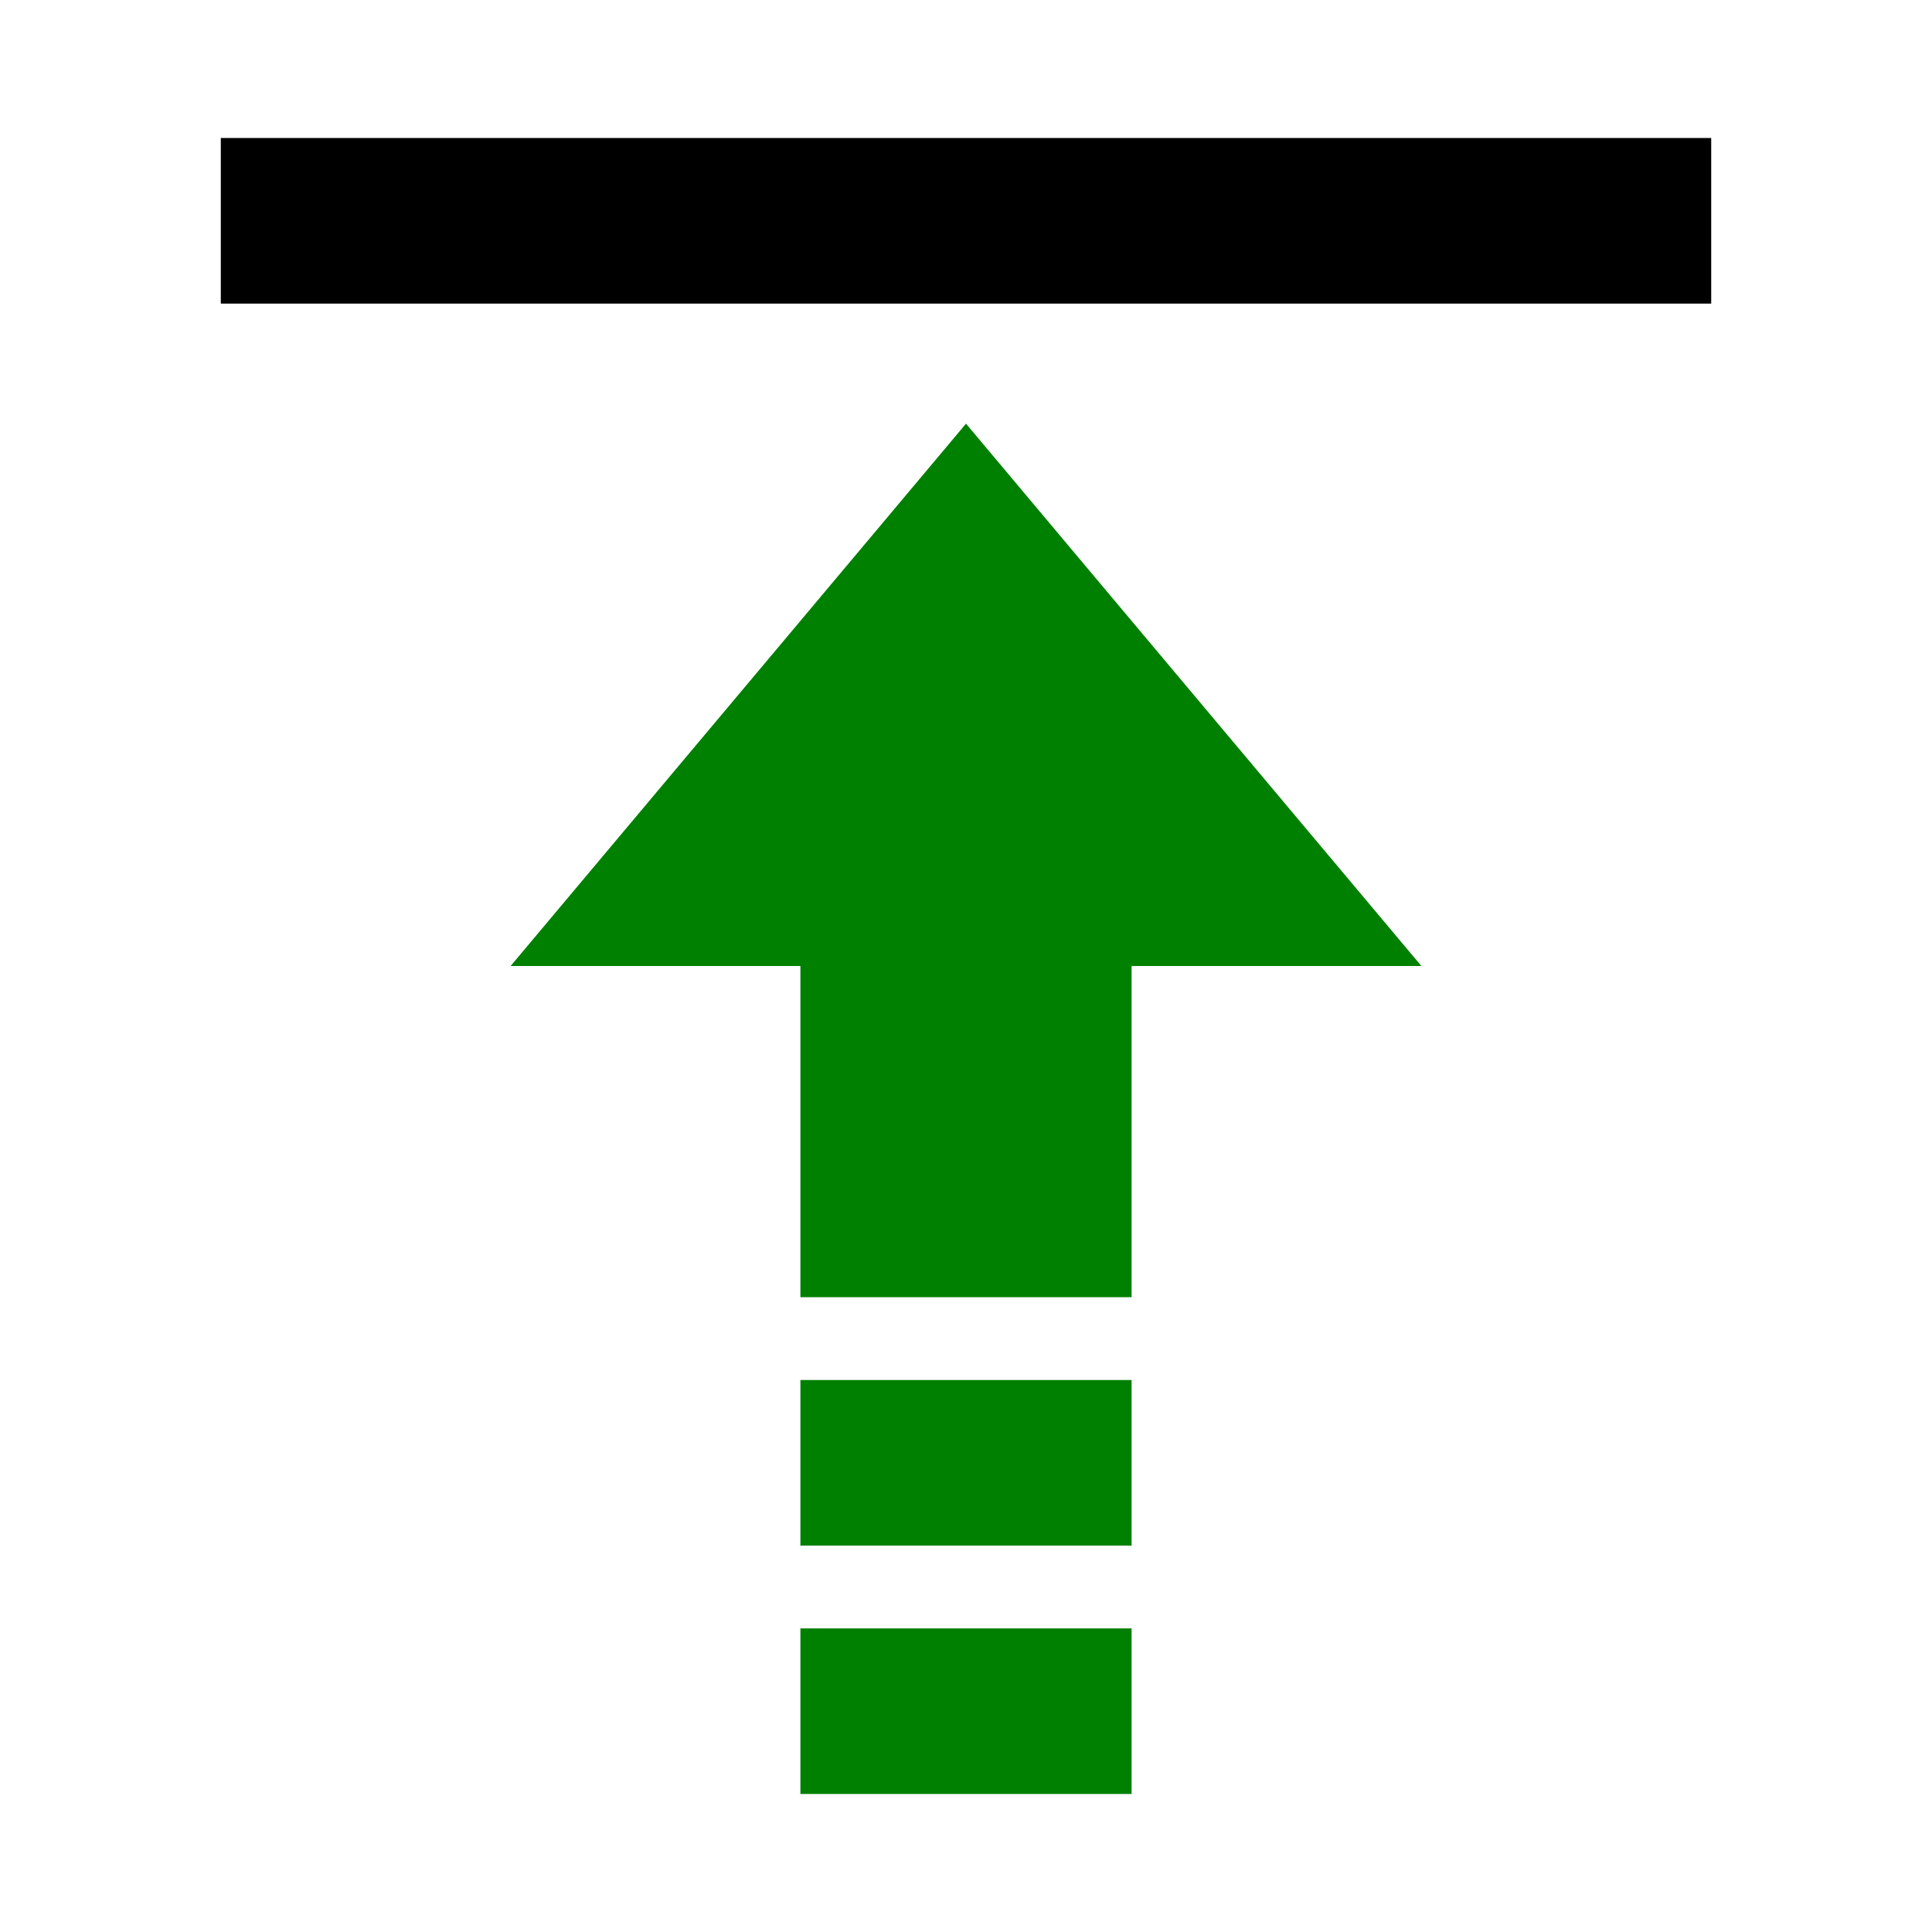
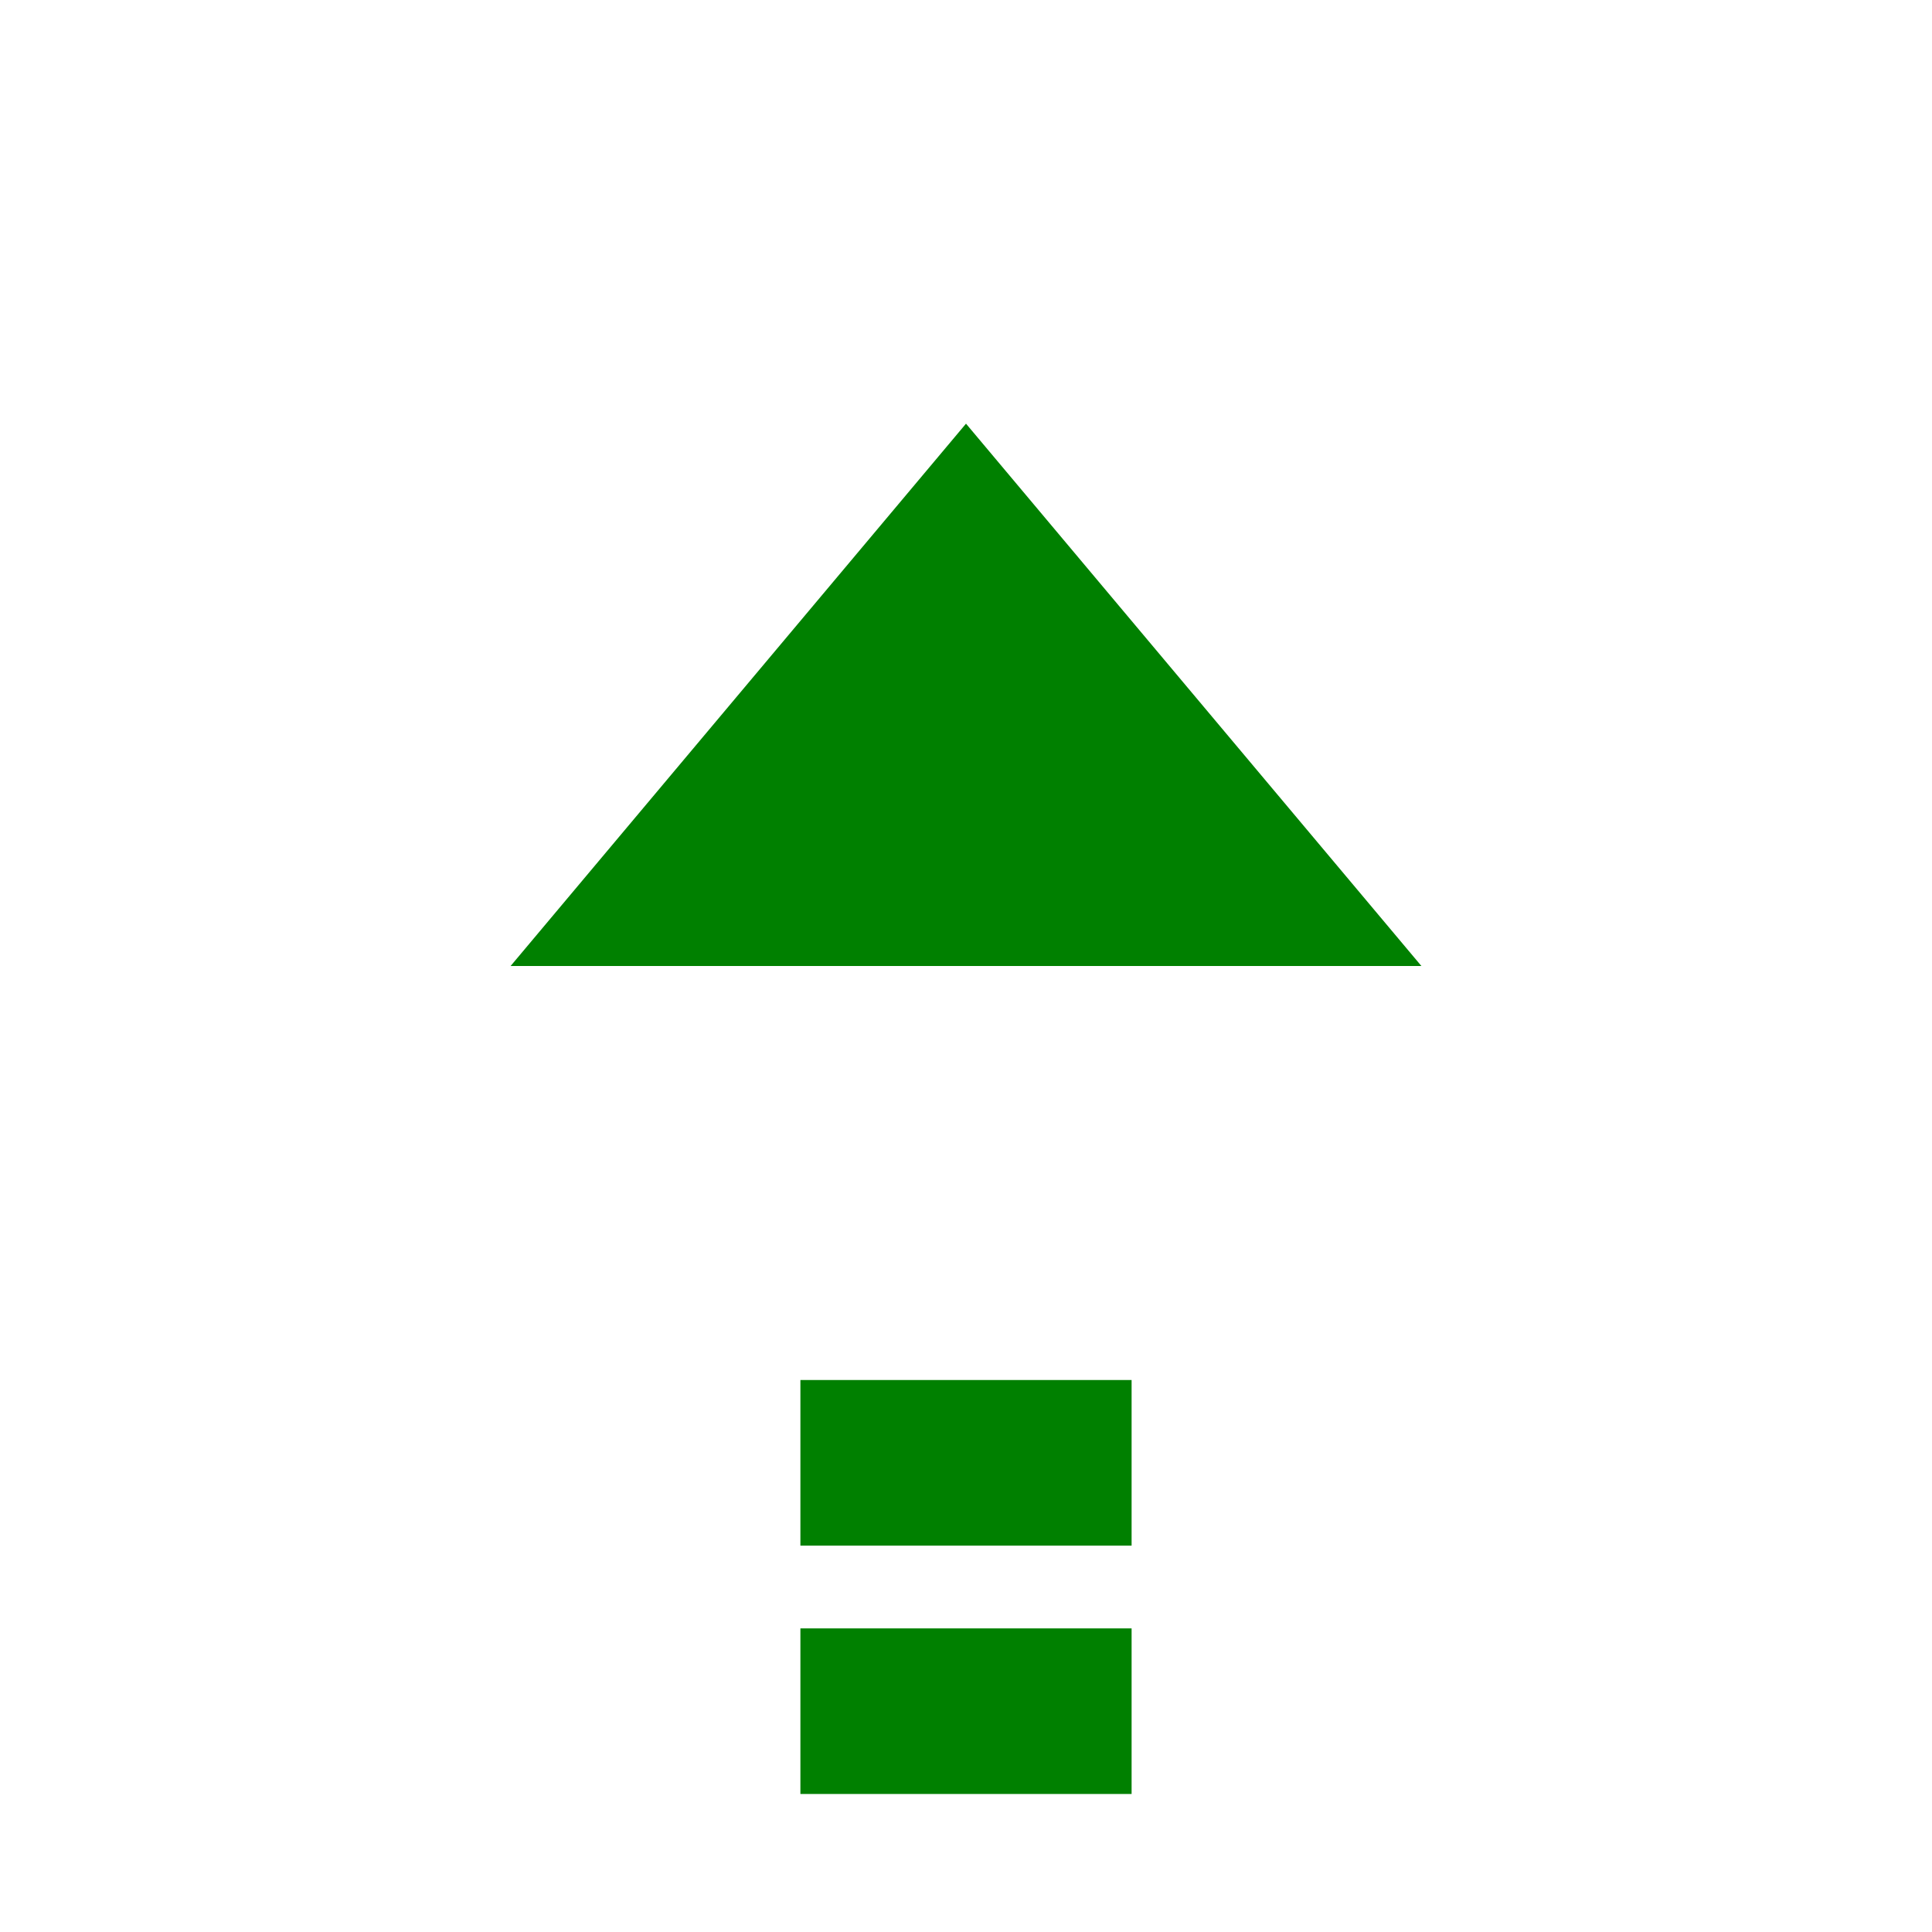
<svg xmlns="http://www.w3.org/2000/svg" width="800px" height="800px" viewBox="0 0 14 14" role="img" focusable="false" aria-hidden="true">
  <g fill="#009688">
    <path fill="green" d="M7 3.07L10.3 7H3.7zM5.8 11.8h2.4V13H5.8zm0-1.8h2.4v1.2H5.8z" />
-     <path fill="green" d="M5.8 6.1h2.4v3.3H5.8z" />
-     <path fill="#000000" d="M1.6 1h10.8v1.2H1.6z" />
+     <path fill="#000000" d="M1.6 1h10.8H1.6z" />
  </g>
</svg>